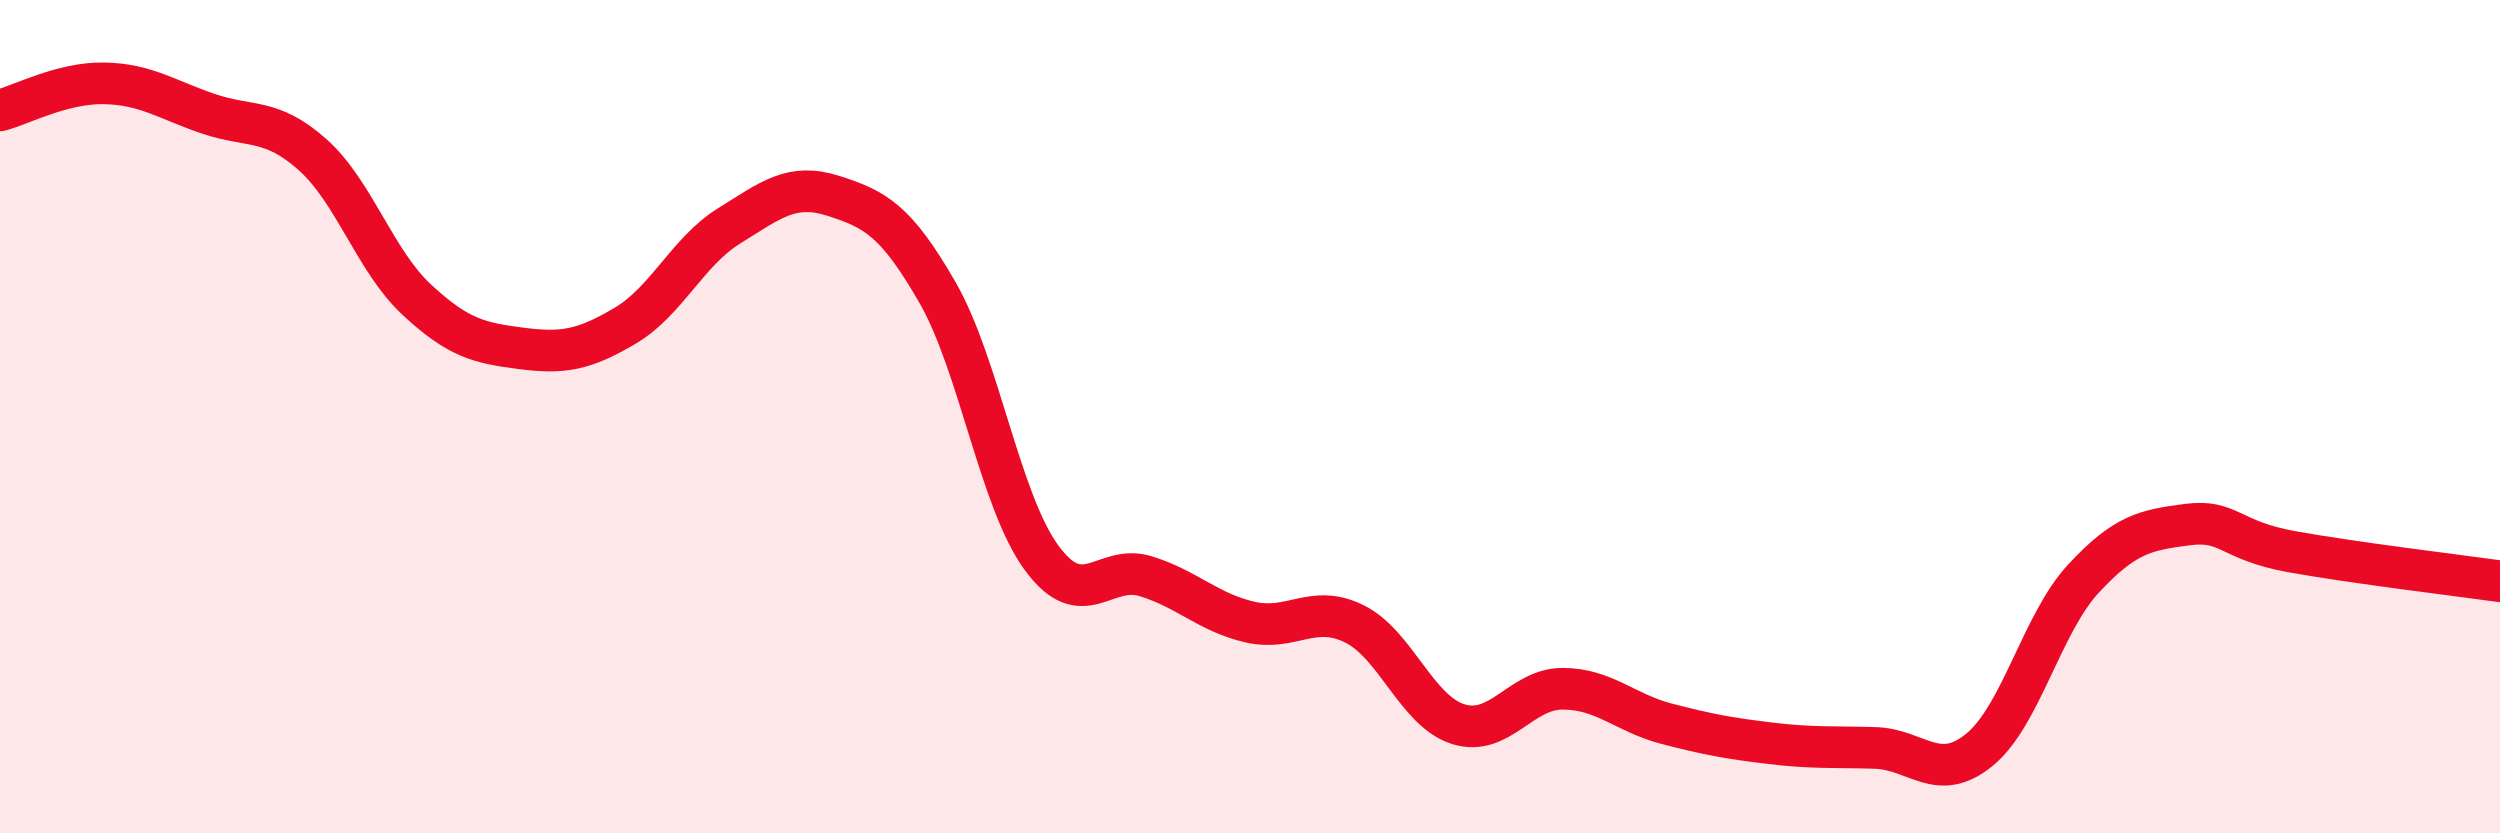
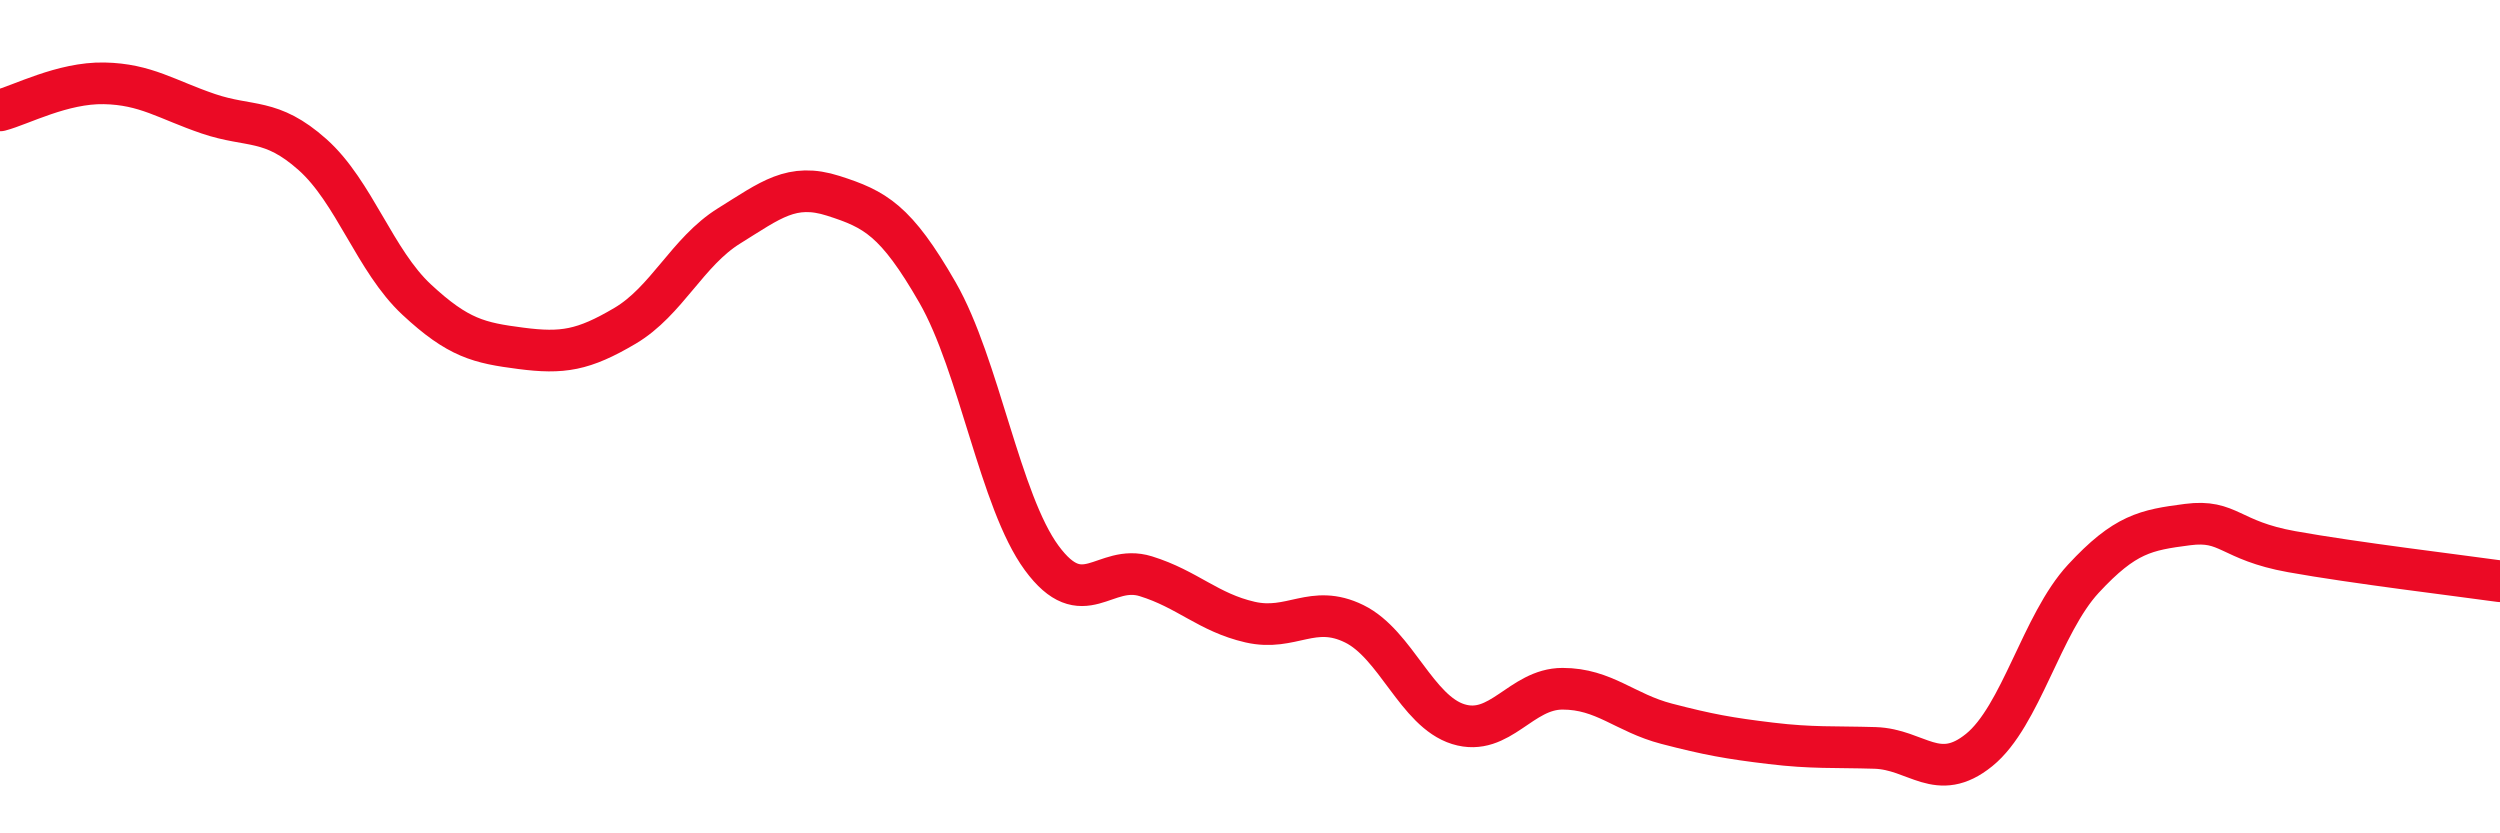
<svg xmlns="http://www.w3.org/2000/svg" width="60" height="20" viewBox="0 0 60 20">
-   <path d="M 0,2.65 C 0.5,2.52 1.5,1.98 2.5,2 C 3.5,2.02 4,2.39 5,2.73 C 6,3.07 6.5,2.82 7.5,3.71 C 8.5,4.6 9,6.26 10,7.19 C 11,8.12 11.5,8.23 12.5,8.36 C 13.5,8.49 14,8.41 15,7.82 C 16,7.23 16.5,6.04 17.5,5.42 C 18.5,4.8 19,4.38 20,4.7 C 21,5.02 21.5,5.28 22.5,7.02 C 23.5,8.76 24,12.03 25,13.39 C 26,14.75 26.5,13.52 27.5,13.83 C 28.5,14.14 29,14.7 30,14.93 C 31,15.16 31.5,14.48 32.5,14.97 C 33.5,15.46 34,17.07 35,17.38 C 36,17.69 36.5,16.53 37.5,16.53 C 38.5,16.53 39,17.11 40,17.37 C 41,17.63 41.5,17.72 42.5,17.84 C 43.5,17.96 44,17.92 45,17.95 C 46,17.98 46.5,18.81 47.5,18 C 48.5,17.19 49,14.97 50,13.89 C 51,12.81 51.5,12.72 52.5,12.59 C 53.5,12.46 53.5,12.97 55,13.24 C 56.5,13.51 59,13.81 60,13.95L60 20L0 20Z" fill="#EB0A25" opacity="0.1" stroke-linecap="round" stroke-linejoin="round" />
  <path d="M 0,2.65 C 0.5,2.52 1.5,1.98 2.5,2 C 3.5,2.02 4,2.39 5,2.73 C 6,3.07 6.5,2.82 7.5,3.71 C 8.5,4.6 9,6.26 10,7.19 C 11,8.12 11.5,8.23 12.5,8.36 C 13.5,8.49 14,8.41 15,7.82 C 16,7.23 16.5,6.04 17.5,5.42 C 18.5,4.8 19,4.38 20,4.7 C 21,5.02 21.5,5.28 22.5,7.02 C 23.5,8.76 24,12.03 25,13.39 C 26,14.75 26.5,13.52 27.5,13.83 C 28.5,14.14 29,14.7 30,14.93 C 31,15.16 31.5,14.48 32.5,14.97 C 33.5,15.46 34,17.07 35,17.38 C 36,17.69 36.5,16.53 37.5,16.53 C 38.5,16.53 39,17.11 40,17.37 C 41,17.63 41.5,17.72 42.5,17.84 C 43.5,17.96 44,17.92 45,17.95 C 46,17.98 46.5,18.81 47.5,18 C 48.5,17.19 49,14.97 50,13.89 C 51,12.81 51.5,12.72 52.5,12.59 C 53.5,12.46 53.5,12.97 55,13.24 C 56.5,13.51 59,13.81 60,13.95" stroke="#EB0A25" stroke-width="1" fill="none" stroke-linecap="round" stroke-linejoin="round" />
</svg>